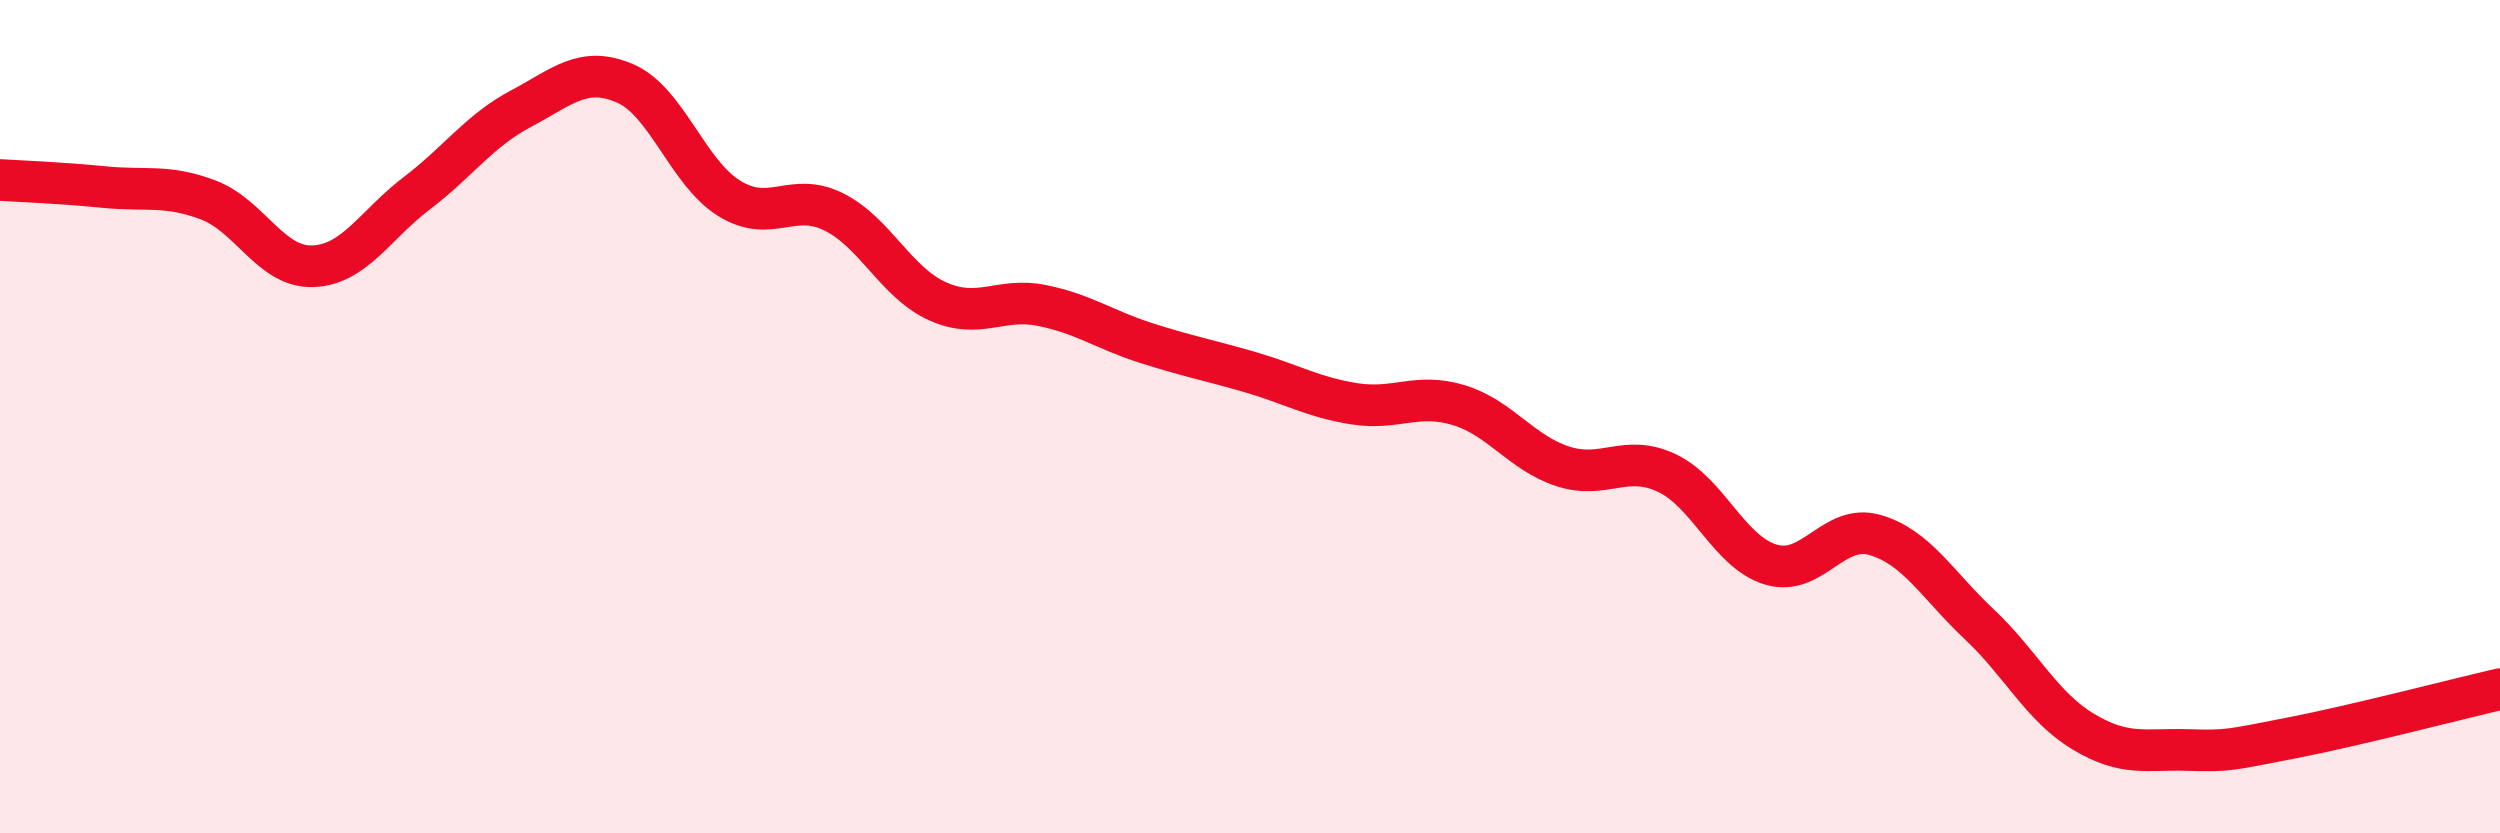
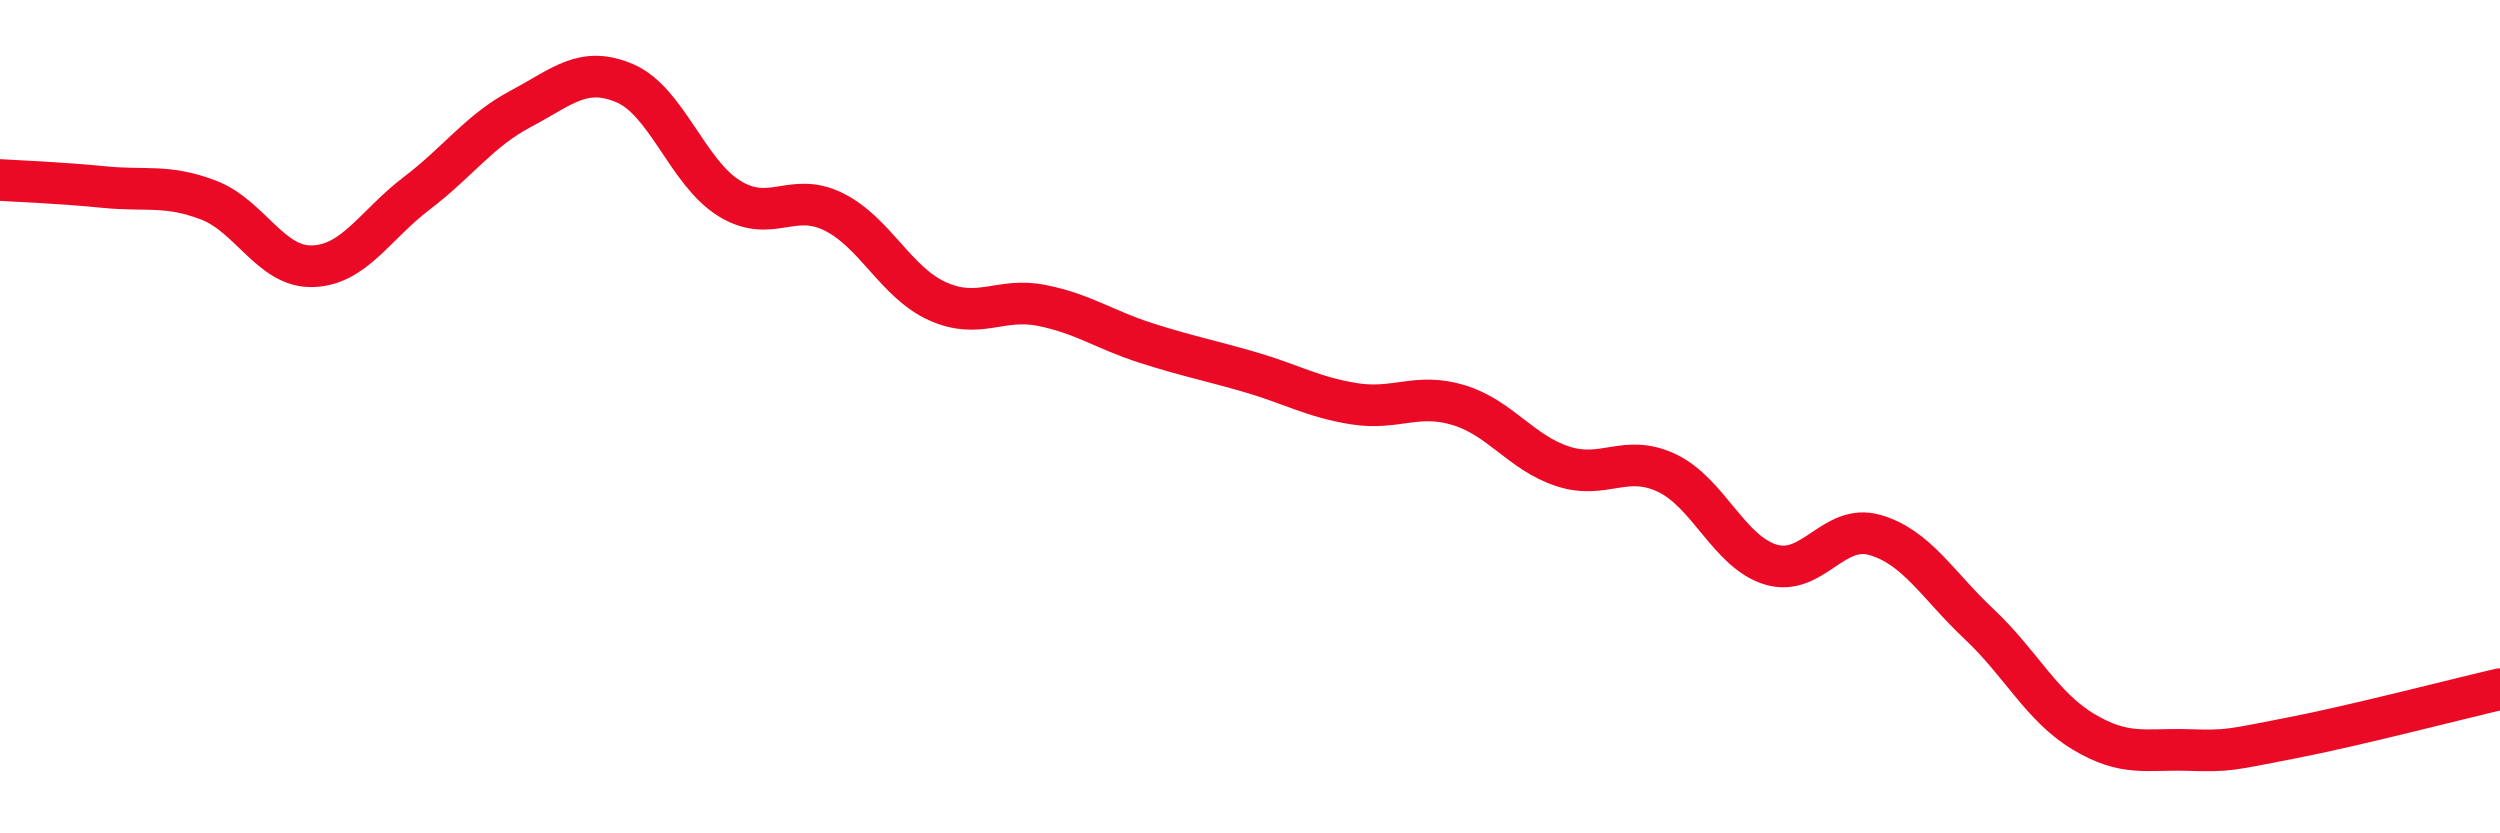
<svg xmlns="http://www.w3.org/2000/svg" width="60" height="20" viewBox="0 0 60 20">
-   <path d="M 0,4.32 C 0.5,4.35 1.5,4.39 2.5,4.49 C 3.5,4.59 4,4.42 5,4.8 C 6,5.18 6.5,6.42 7.5,6.39 C 8.5,6.36 9,5.4 10,4.64 C 11,3.88 11.5,3.14 12.5,2.61 C 13.5,2.08 14,1.57 15,2 C 16,2.43 16.5,4.14 17.5,4.76 C 18.5,5.38 19,4.59 20,5.08 C 21,5.57 21.5,6.78 22.5,7.23 C 23.5,7.68 24,7.13 25,7.33 C 26,7.53 26.5,7.91 27.5,8.23 C 28.5,8.55 29,8.64 30,8.93 C 31,9.22 31.5,9.53 32.5,9.69 C 33.5,9.85 34,9.42 35,9.72 C 36,10.02 36.5,10.86 37.5,11.19 C 38.5,11.52 39,10.88 40,11.35 C 41,11.82 41.5,13.25 42.5,13.55 C 43.5,13.85 44,12.55 45,12.84 C 46,13.13 46.5,14.04 47.5,14.98 C 48.5,15.92 49,16.96 50,17.56 C 51,18.16 51.5,17.97 52.5,18 C 53.5,18.03 53.5,18 55,17.71 C 56.5,17.42 59,16.77 60,16.54L60 20L0 20Z" fill="#EB0A25" opacity="0.1" stroke-linecap="round" stroke-linejoin="round" />
  <path d="M 0,4.32 C 0.5,4.35 1.5,4.39 2.5,4.49 C 3.5,4.59 4,4.42 5,4.8 C 6,5.18 6.5,6.42 7.5,6.39 C 8.5,6.36 9,5.4 10,4.64 C 11,3.88 11.5,3.14 12.5,2.61 C 13.5,2.08 14,1.57 15,2 C 16,2.43 16.5,4.14 17.5,4.76 C 18.5,5.38 19,4.59 20,5.08 C 21,5.57 21.5,6.78 22.5,7.23 C 23.5,7.68 24,7.13 25,7.33 C 26,7.53 26.5,7.91 27.5,8.23 C 28.5,8.55 29,8.64 30,8.93 C 31,9.22 31.5,9.53 32.5,9.69 C 33.5,9.85 34,9.42 35,9.72 C 36,10.02 36.5,10.86 37.5,11.19 C 38.5,11.52 39,10.88 40,11.35 C 41,11.82 41.5,13.25 42.5,13.55 C 43.5,13.85 44,12.55 45,12.84 C 46,13.13 46.5,14.04 47.5,14.98 C 48.5,15.92 49,16.96 50,17.56 C 51,18.16 51.5,17.97 52.5,18 C 53.5,18.03 53.5,18 55,17.71 C 56.5,17.42 59,16.77 60,16.54" stroke="#EB0A25" stroke-width="1" fill="none" stroke-linecap="round" stroke-linejoin="round" />
</svg>